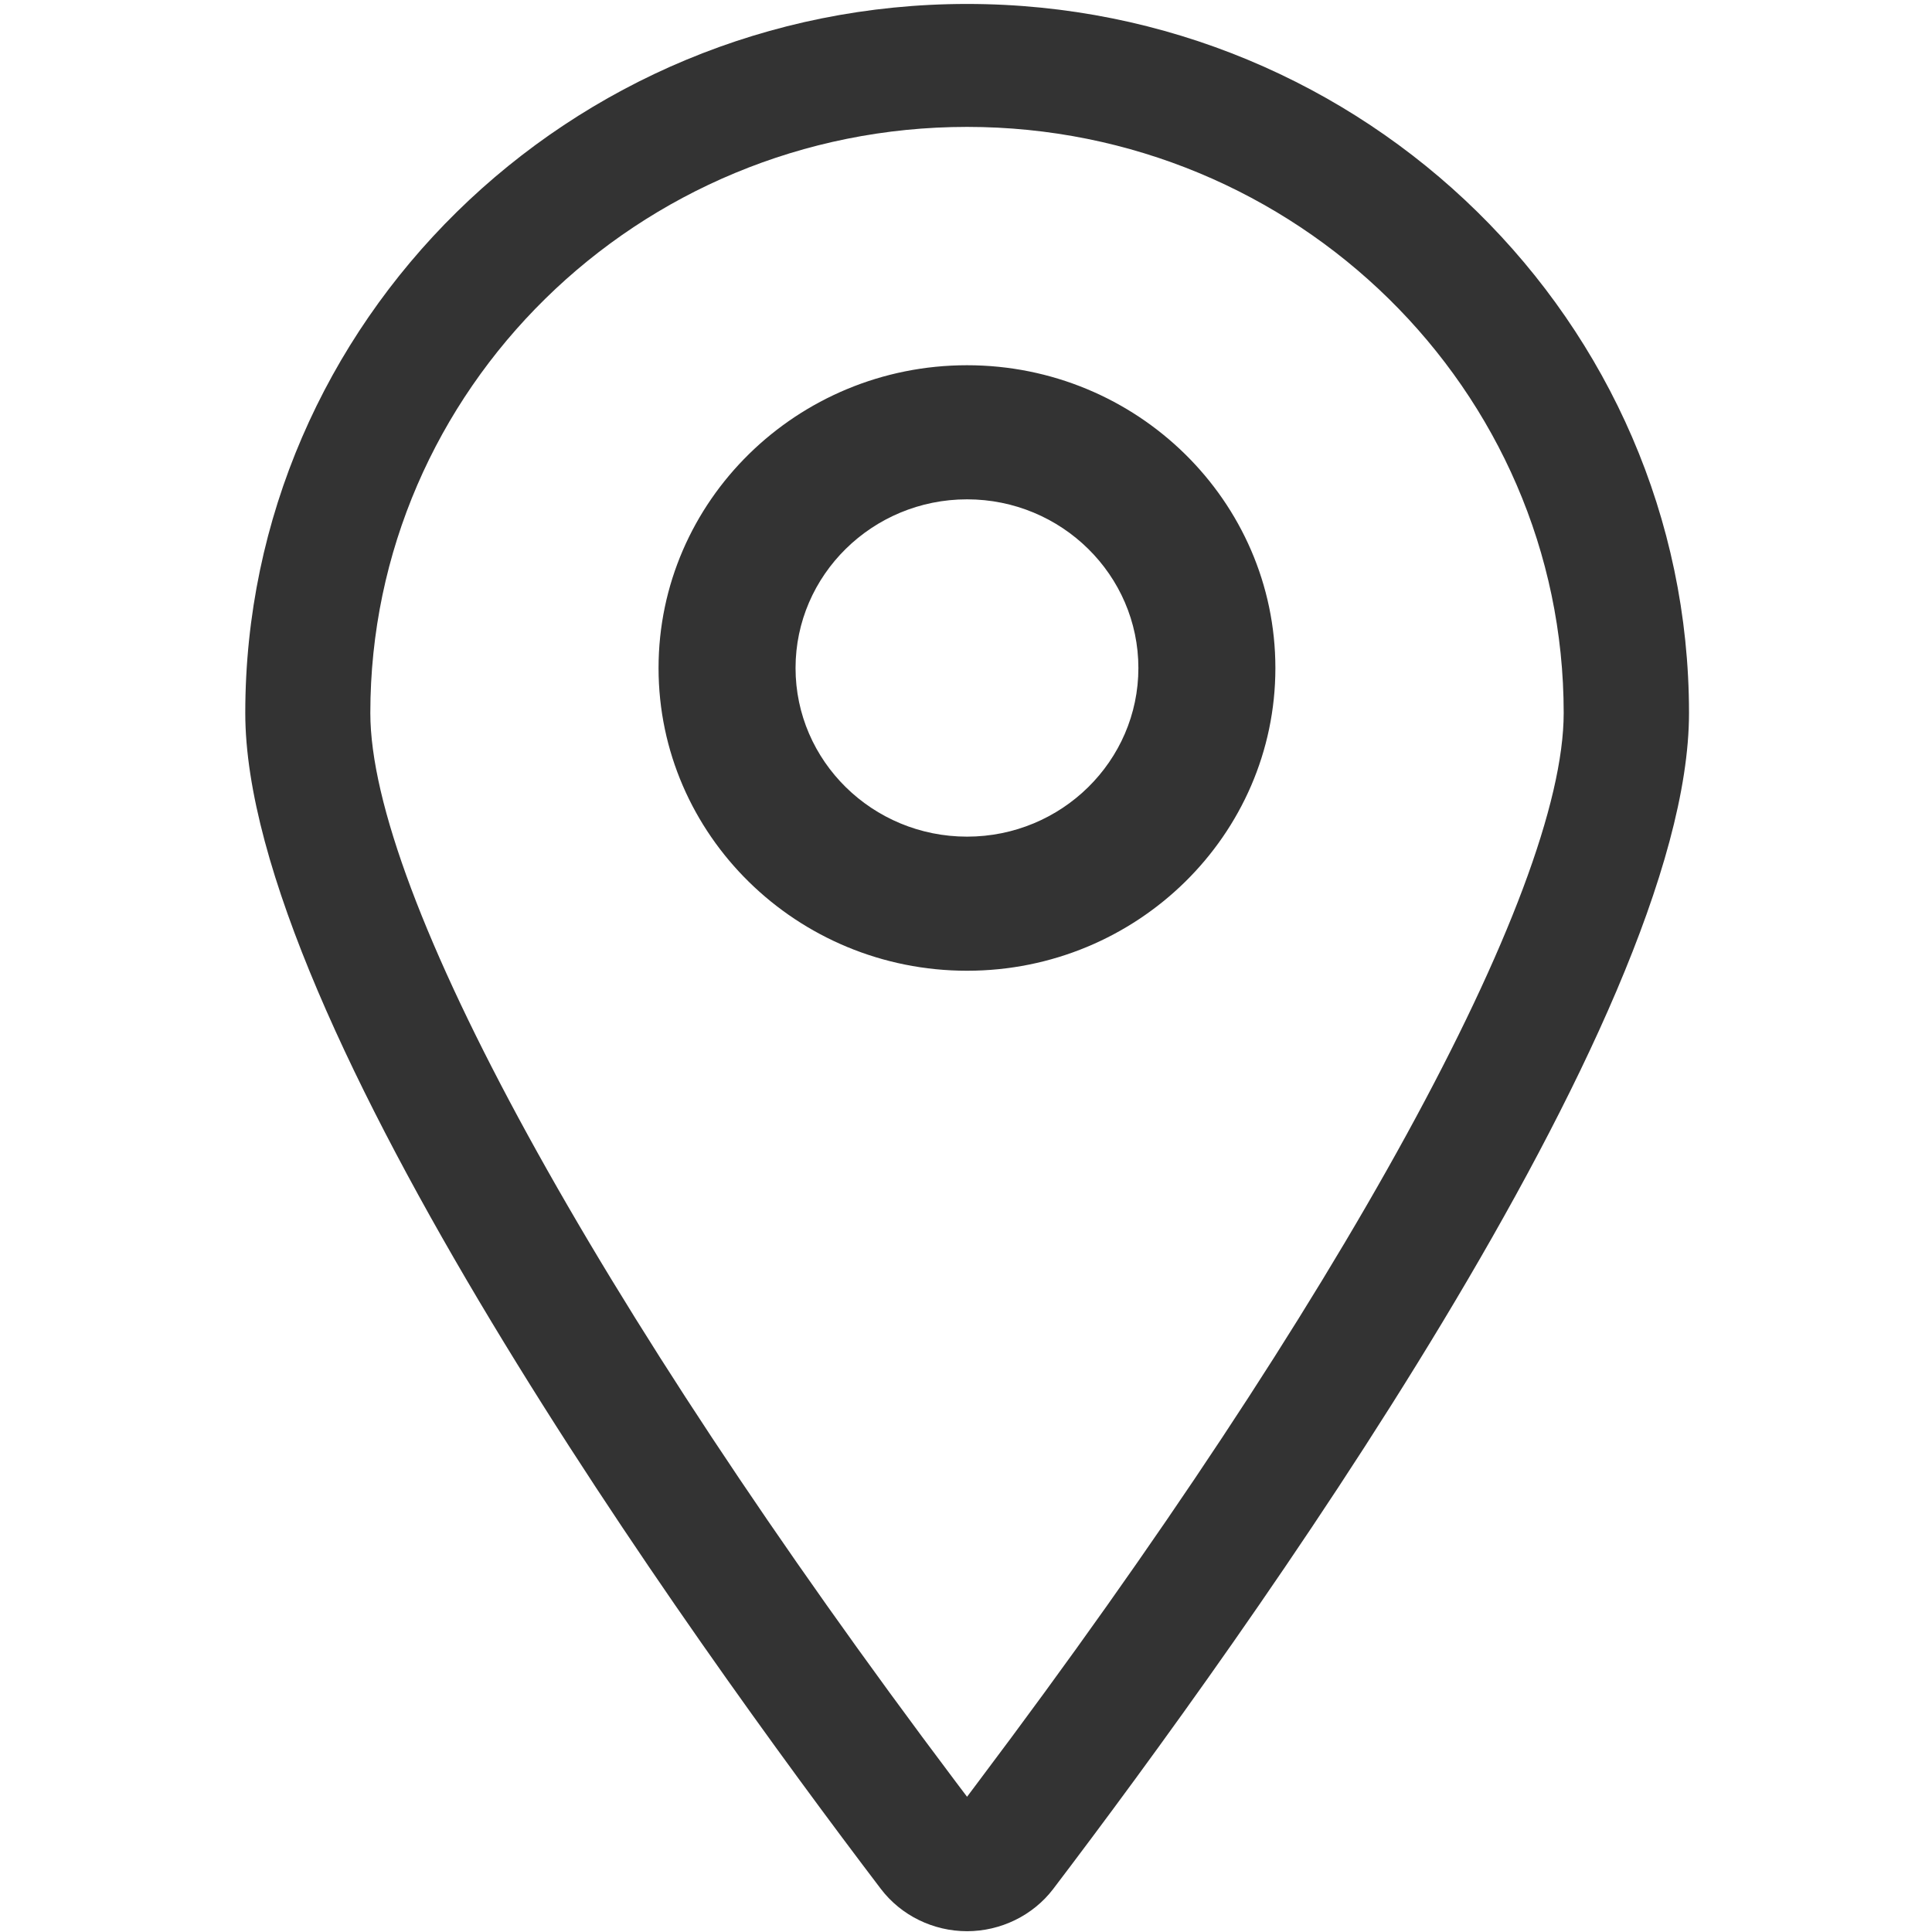
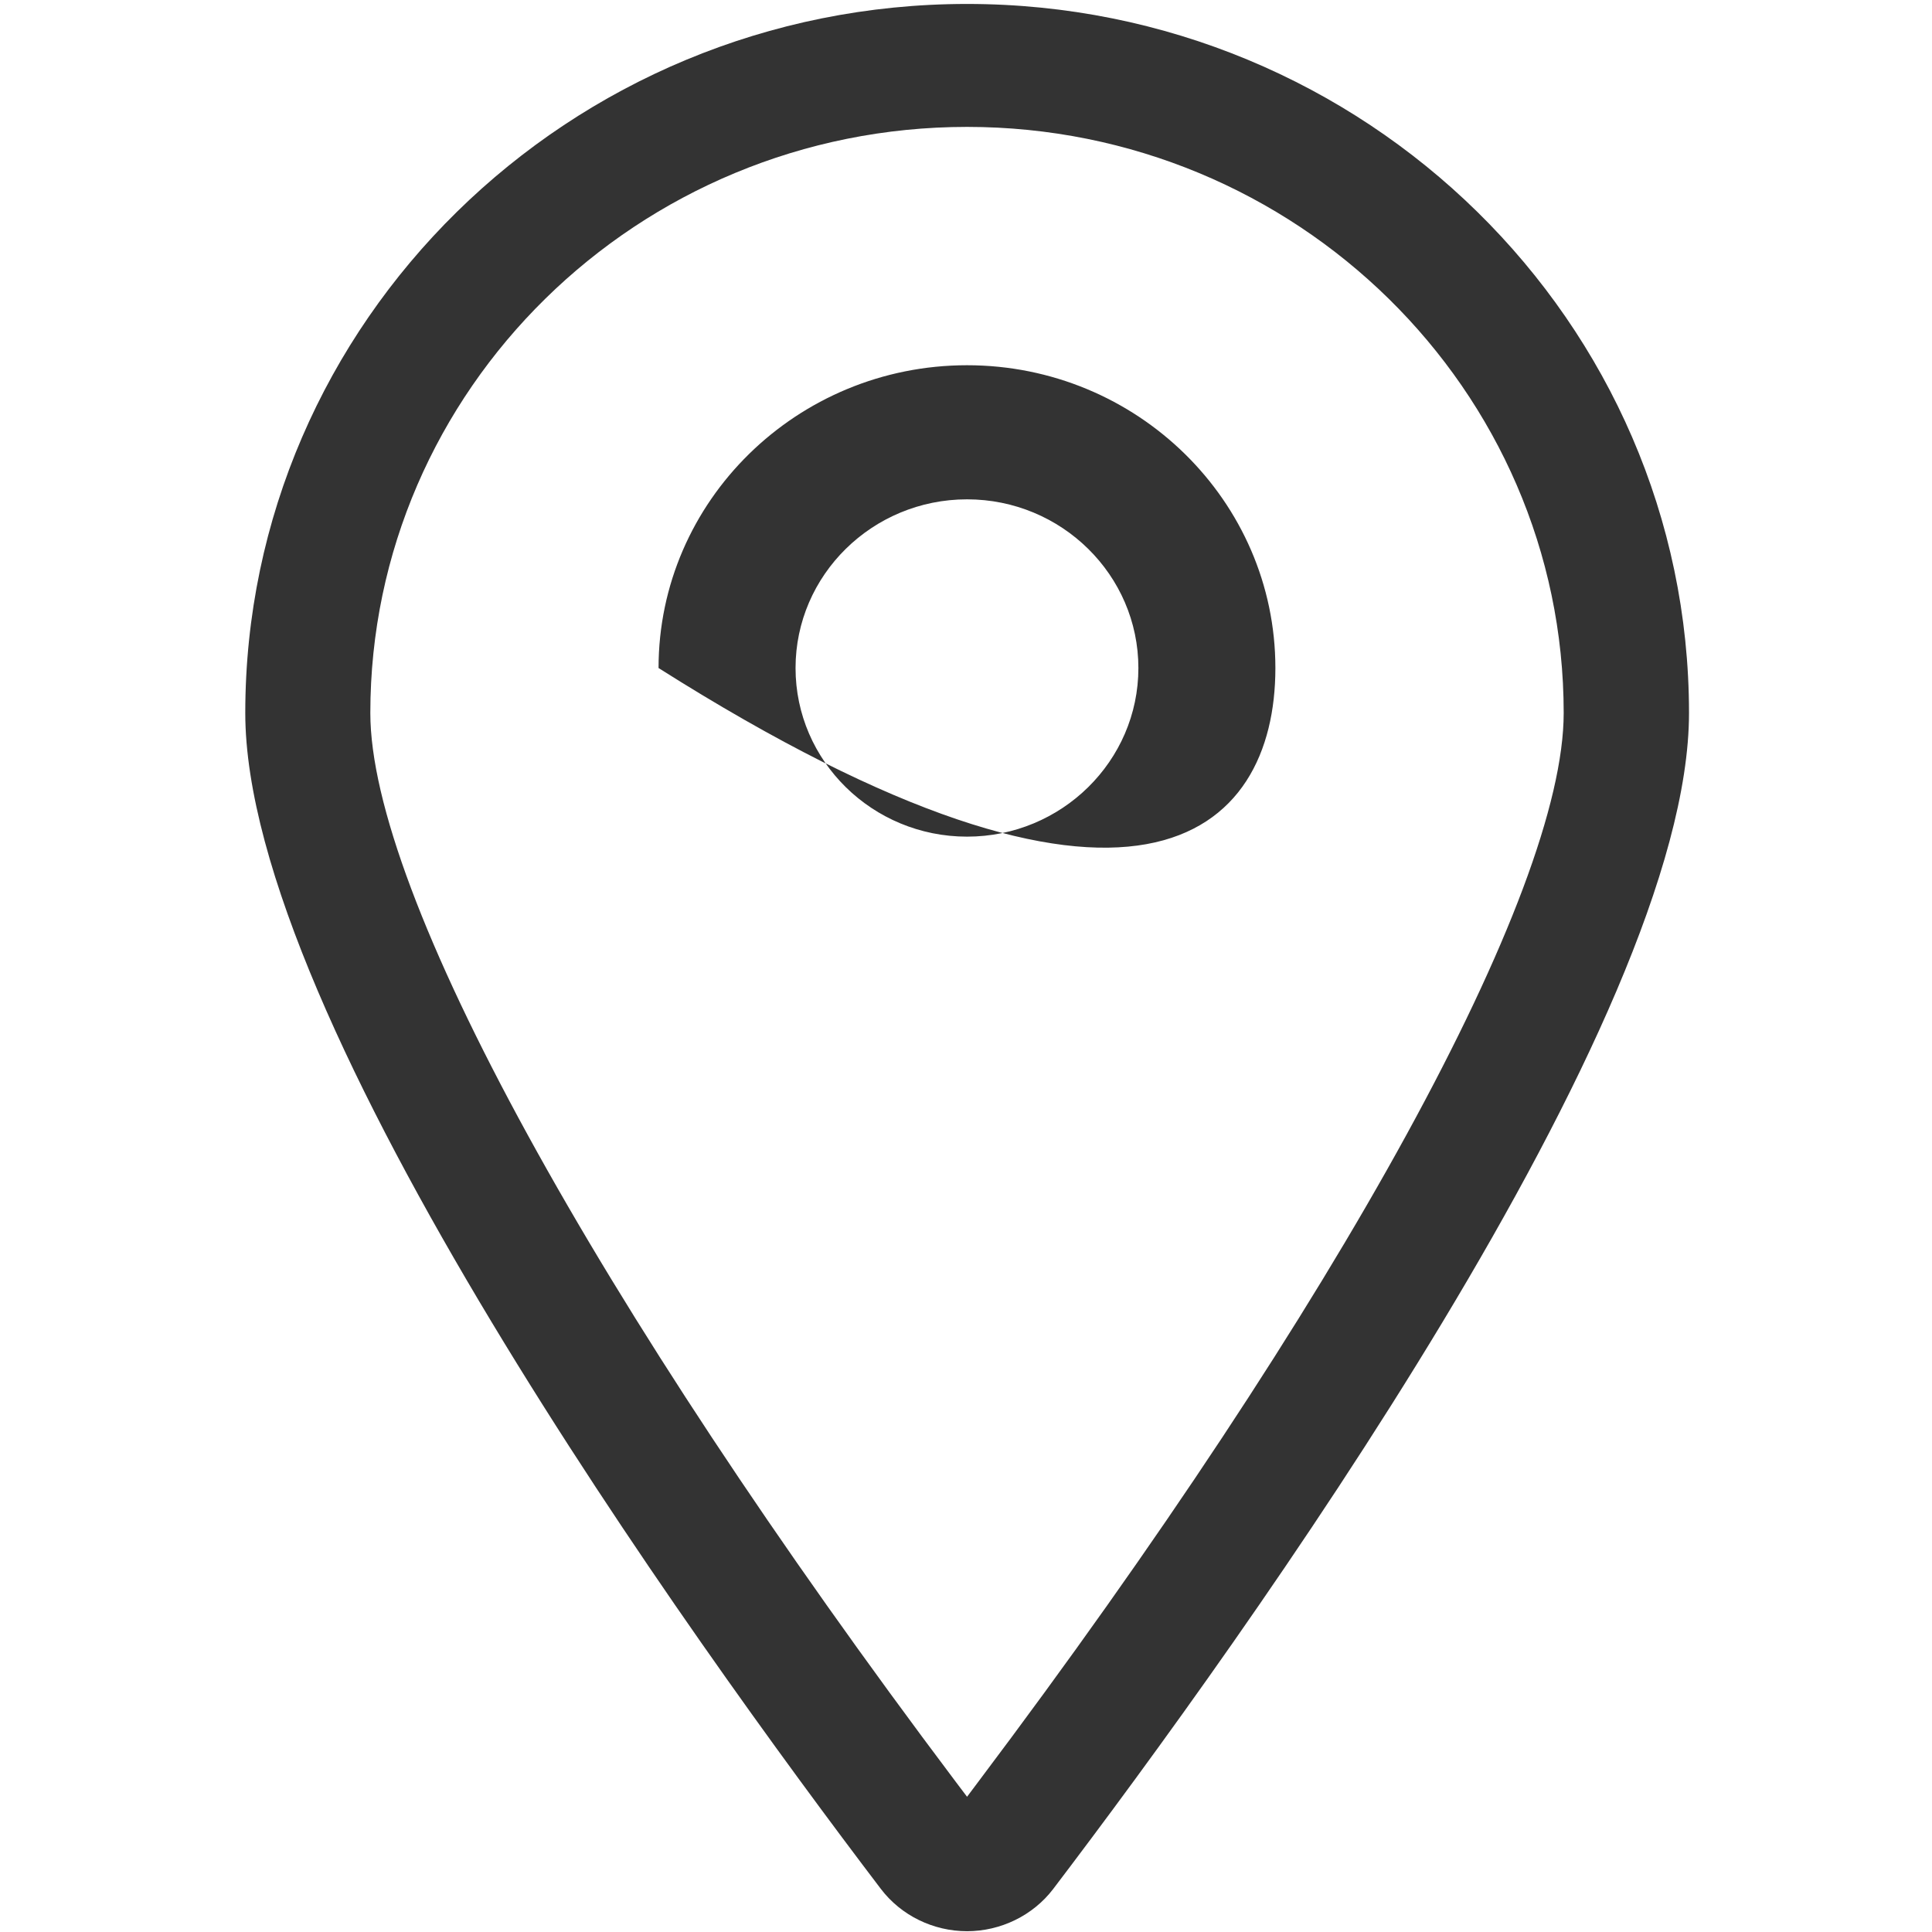
<svg xmlns="http://www.w3.org/2000/svg" width="22" height="22" viewBox="0 0 22 22" fill="none">
-   <path d="M11.012 4.159C9.075 4.159 7.499 5.706 7.499 7.607C7.499 9.508 9.075 11.054 11.012 11.054C12.948 11.054 14.523 9.508 14.523 7.607C14.523 5.706 12.948 4.159 11.012 4.159ZM11.012 9.527C9.935 9.527 9.059 8.666 9.059 7.607C9.059 6.548 9.935 5.686 11.012 5.686C12.088 5.686 12.963 6.548 12.963 7.607C12.963 8.666 12.088 9.527 11.012 9.527ZM19.233 8.119C19.233 3.667 15.545 0.045 11.012 0.045C6.479 0.045 2.793 3.667 2.793 8.119C2.793 11.611 7.854 18.647 10.031 21.51C10.261 21.812 10.627 21.991 11.012 21.991C11.395 21.991 11.763 21.812 11.993 21.51C14.169 18.647 19.233 11.612 19.233 8.119ZM11.141 20.288L11.012 20.46L10.882 20.288C6.772 14.826 4.217 10.163 4.217 8.119C4.217 4.439 7.264 1.445 11.012 1.445C14.758 1.445 17.806 4.439 17.806 8.119C17.806 10.164 15.253 14.826 11.141 20.288Z" fill="#333333" />
+   <path d="M11.012 4.159C9.075 4.159 7.499 5.706 7.499 7.607C12.948 11.054 14.523 9.508 14.523 7.607C14.523 5.706 12.948 4.159 11.012 4.159ZM11.012 9.527C9.935 9.527 9.059 8.666 9.059 7.607C9.059 6.548 9.935 5.686 11.012 5.686C12.088 5.686 12.963 6.548 12.963 7.607C12.963 8.666 12.088 9.527 11.012 9.527ZM19.233 8.119C19.233 3.667 15.545 0.045 11.012 0.045C6.479 0.045 2.793 3.667 2.793 8.119C2.793 11.611 7.854 18.647 10.031 21.51C10.261 21.812 10.627 21.991 11.012 21.991C11.395 21.991 11.763 21.812 11.993 21.51C14.169 18.647 19.233 11.612 19.233 8.119ZM11.141 20.288L11.012 20.46L10.882 20.288C6.772 14.826 4.217 10.163 4.217 8.119C4.217 4.439 7.264 1.445 11.012 1.445C14.758 1.445 17.806 4.439 17.806 8.119C17.806 10.164 15.253 14.826 11.141 20.288Z" fill="#333333" />
</svg>